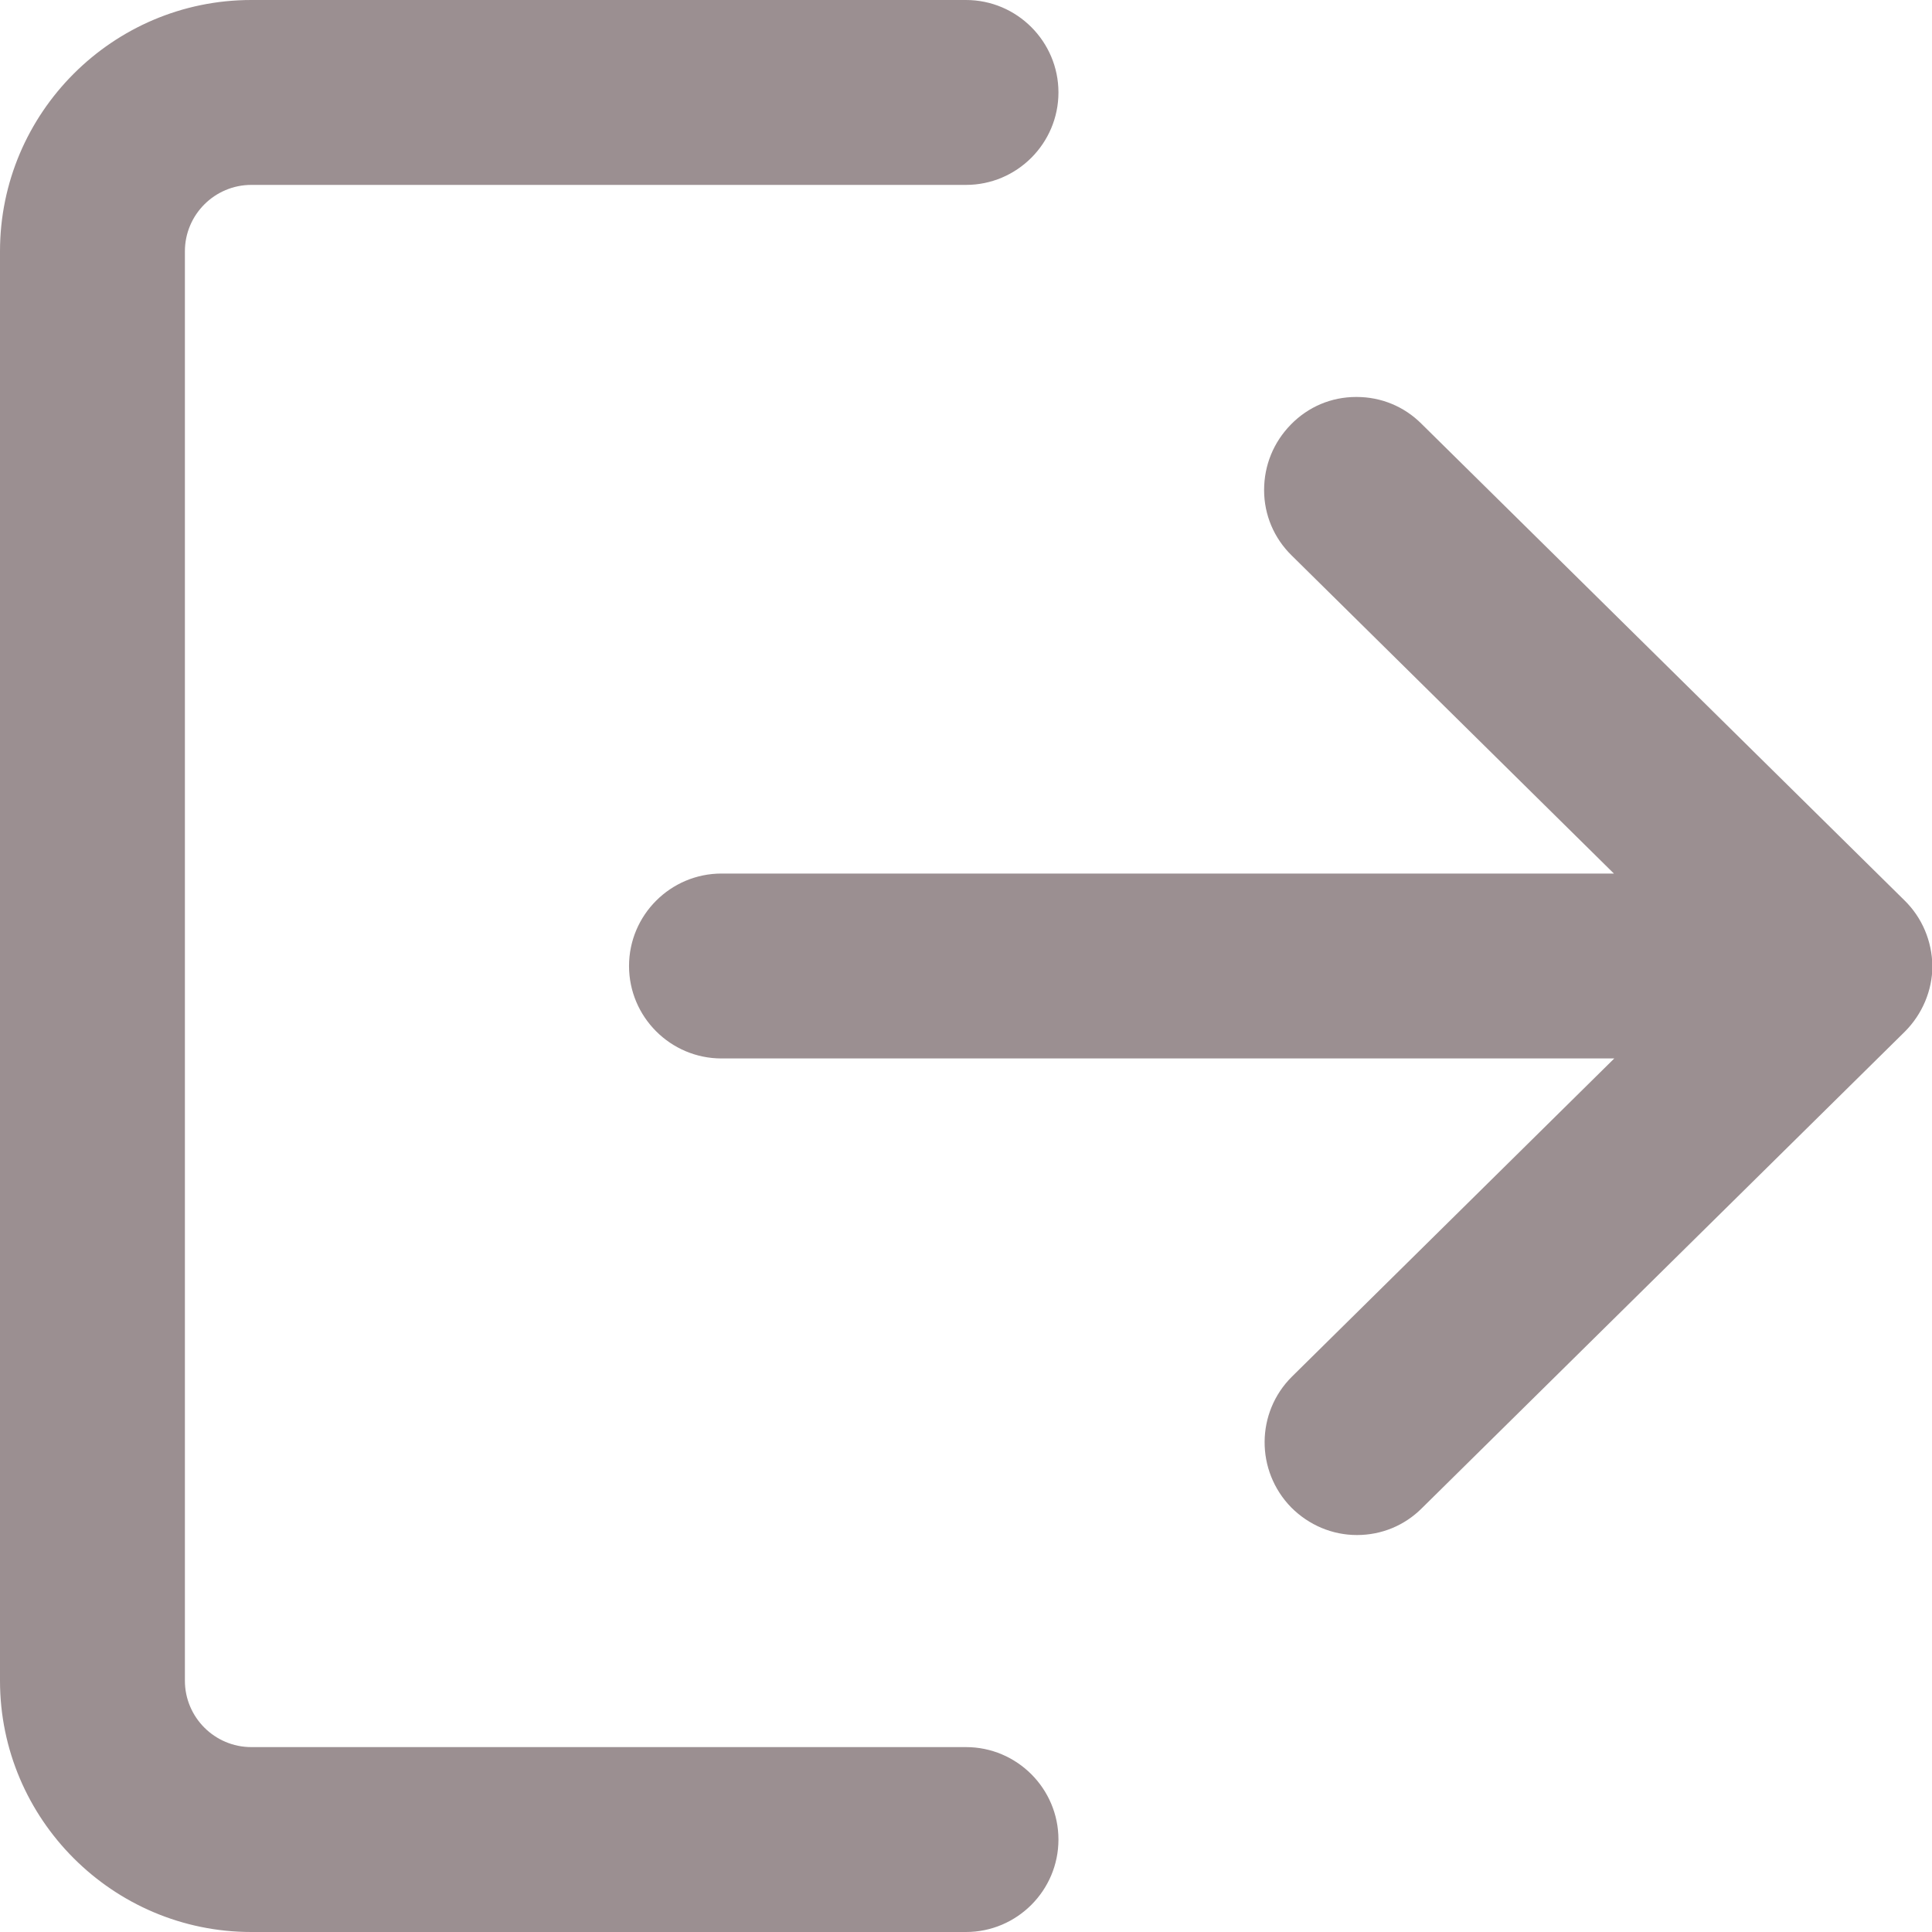
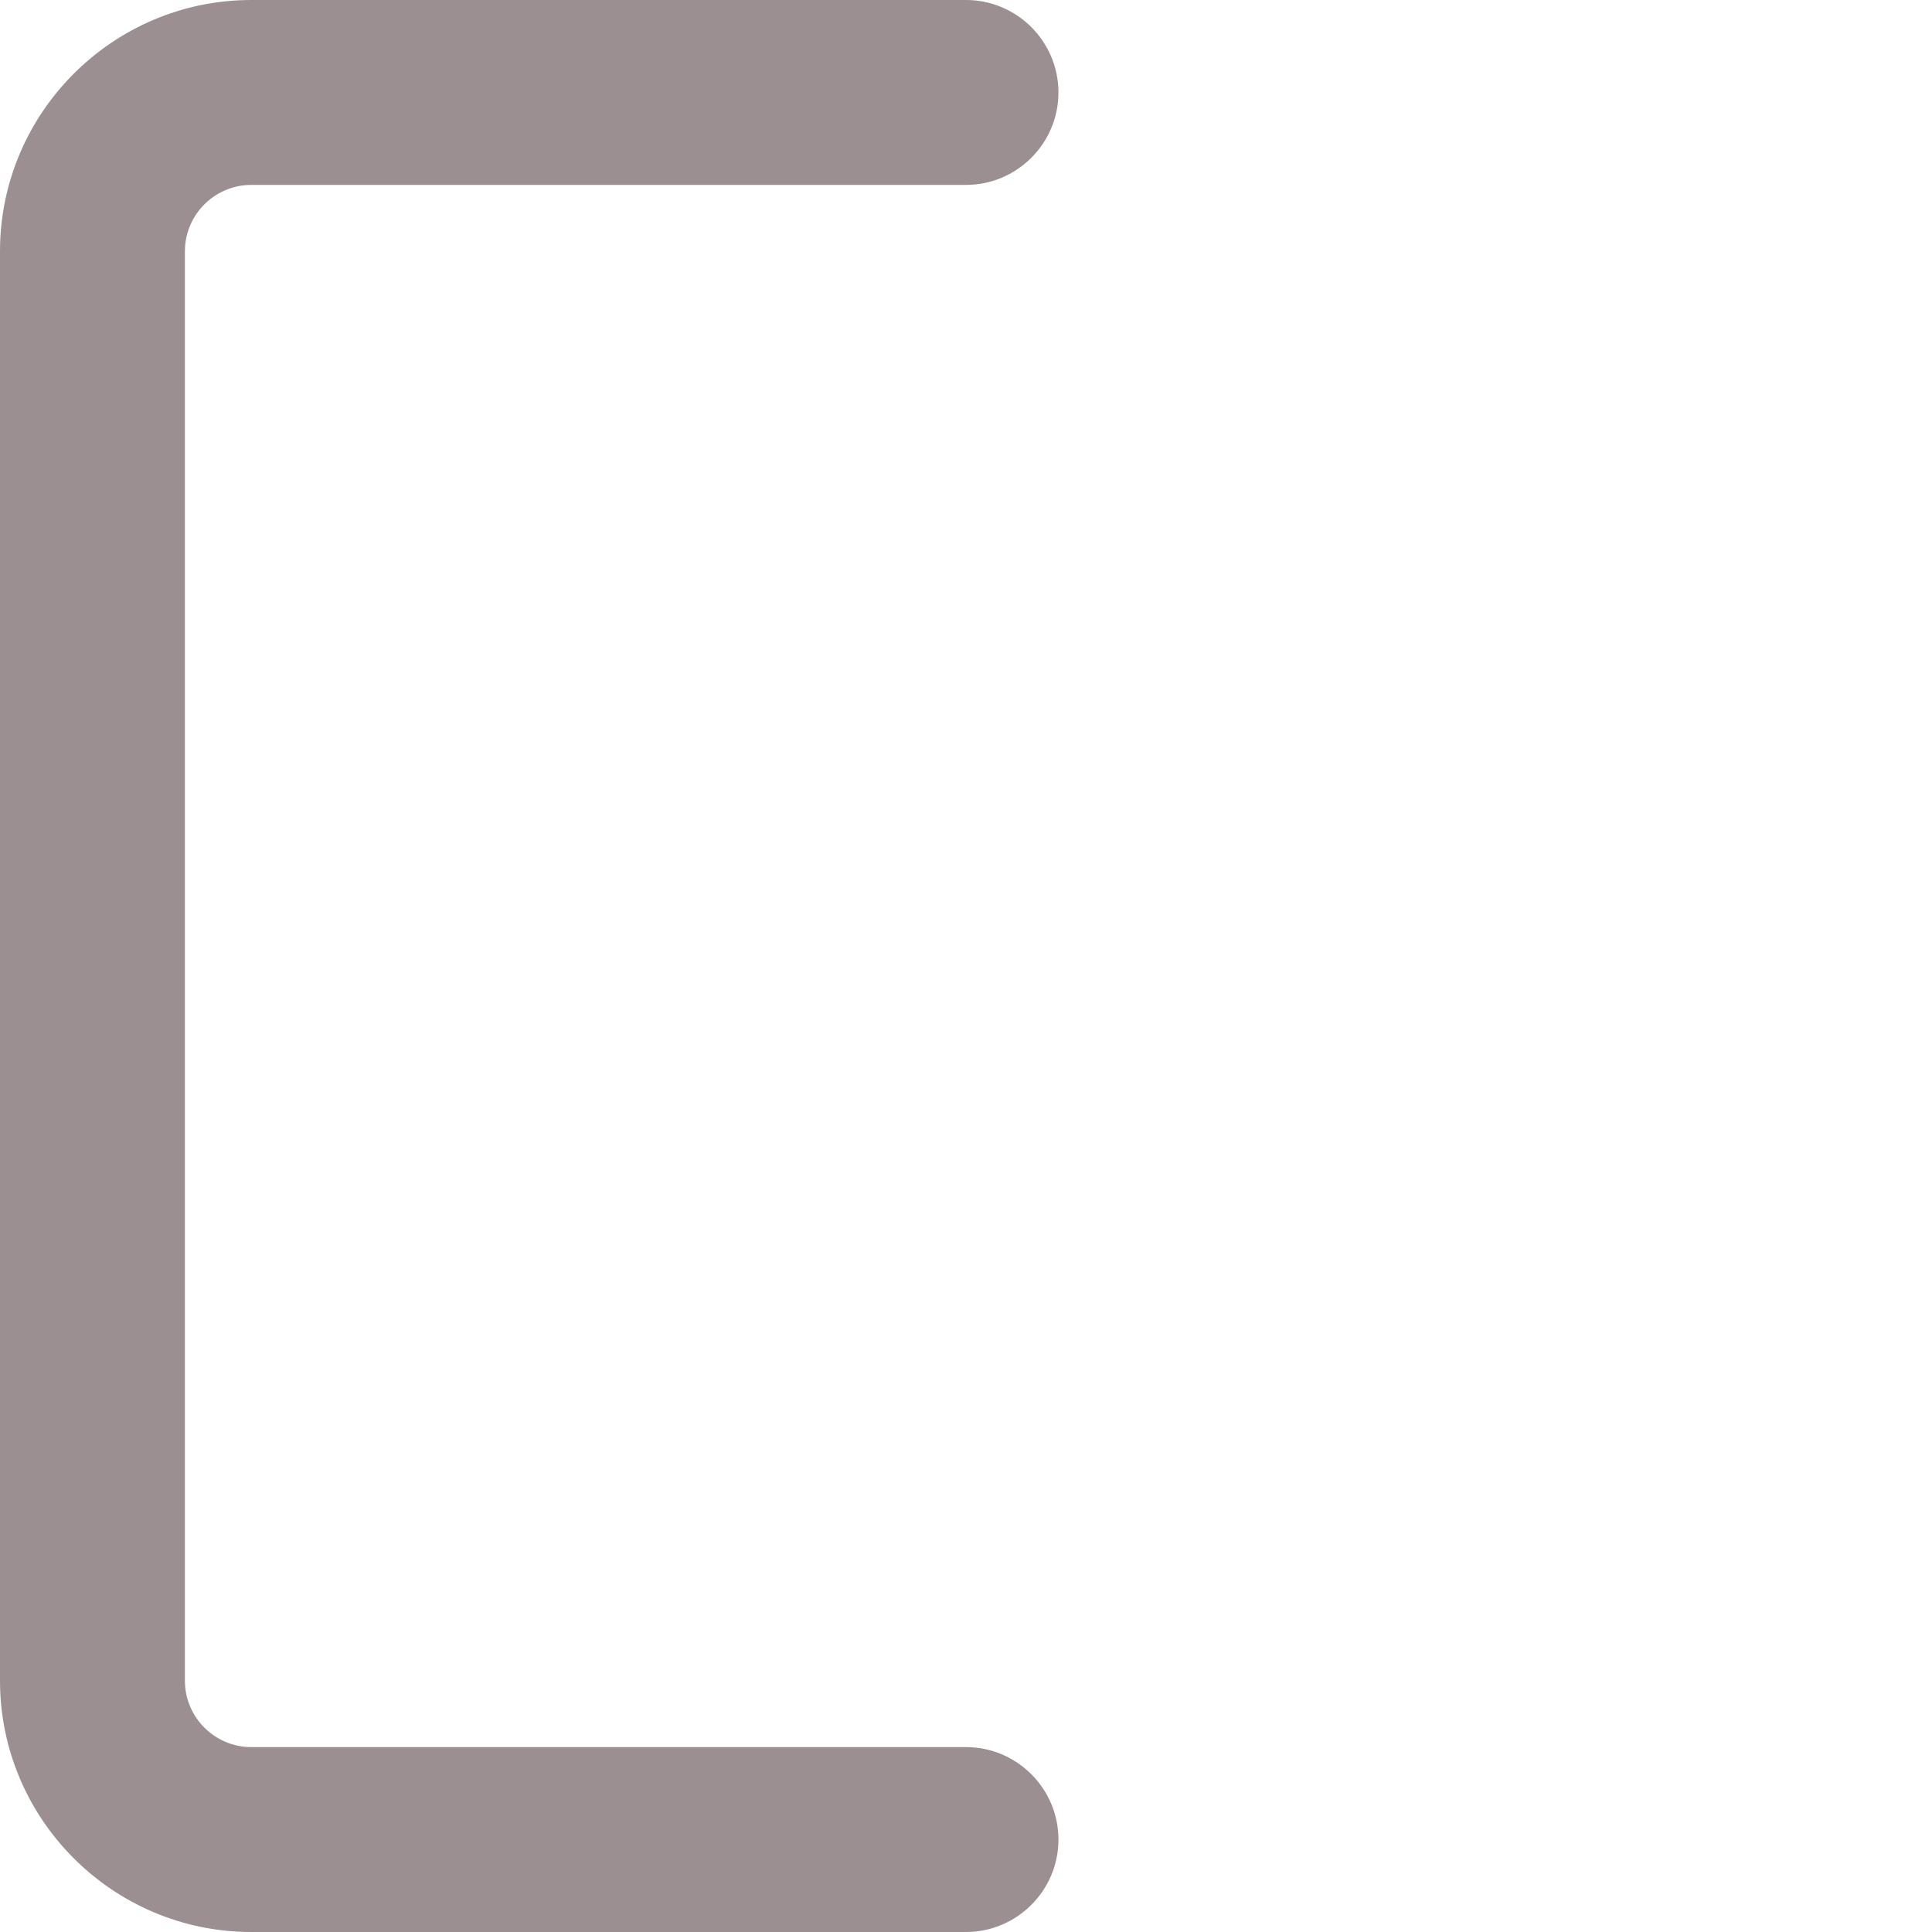
<svg xmlns="http://www.w3.org/2000/svg" version="1.1" id="Capa_1" x="0px" y="0px" viewBox="0 0 512 512" style="enable-background:new 0 0 512 512;" xml:space="preserve">
  <style type="text/css">
	.st0{fill:#9B8F91;}
</style>
  <g>
    <path class="st0" d="M256,463H66.6c-9.7,0-17.6-7.9-17.6-17.6V66.6C49,56.9,56.9,49,66.6,49H256c13.5,0,24.5-11,24.5-24.5   C280.5,11,269.5,0,256,0H66.6C29.9,0,0,29.9,0,66.6v378.8C0,482.1,29.9,512,66.6,512H256c13.5,0,24.5-11,24.5-24.5   C280.5,474,269.5,463,256,463z" />
-     <path class="st0" d="M504.7,238.6l-128-126.3c-4.6-4.6-10.7-7.1-17.2-7.1c0,0-0.1,0-0.1,0c-6.6,0-12.7,2.6-17.3,7.3   c-4.6,4.7-7.1,10.8-7.1,17.4c0,6.5,2.6,12.7,7.3,17.3l85.4,84.3H191.2c-13.5,0-24.5,11-24.5,24.5c0,13.5,11,24.5,24.5,24.5h236.6   l-85.4,84.3c-9.6,9.5-9.7,25-0.2,34.7c4.7,4.7,10.9,7.3,17.4,7.3c6.5,0,12.6-2.5,17.2-7.1l128-126.3c4.6-4.6,7.3-10.9,7.3-17.4   C512,249.4,509.4,243.2,504.7,238.6z" />
  </g>
</svg>